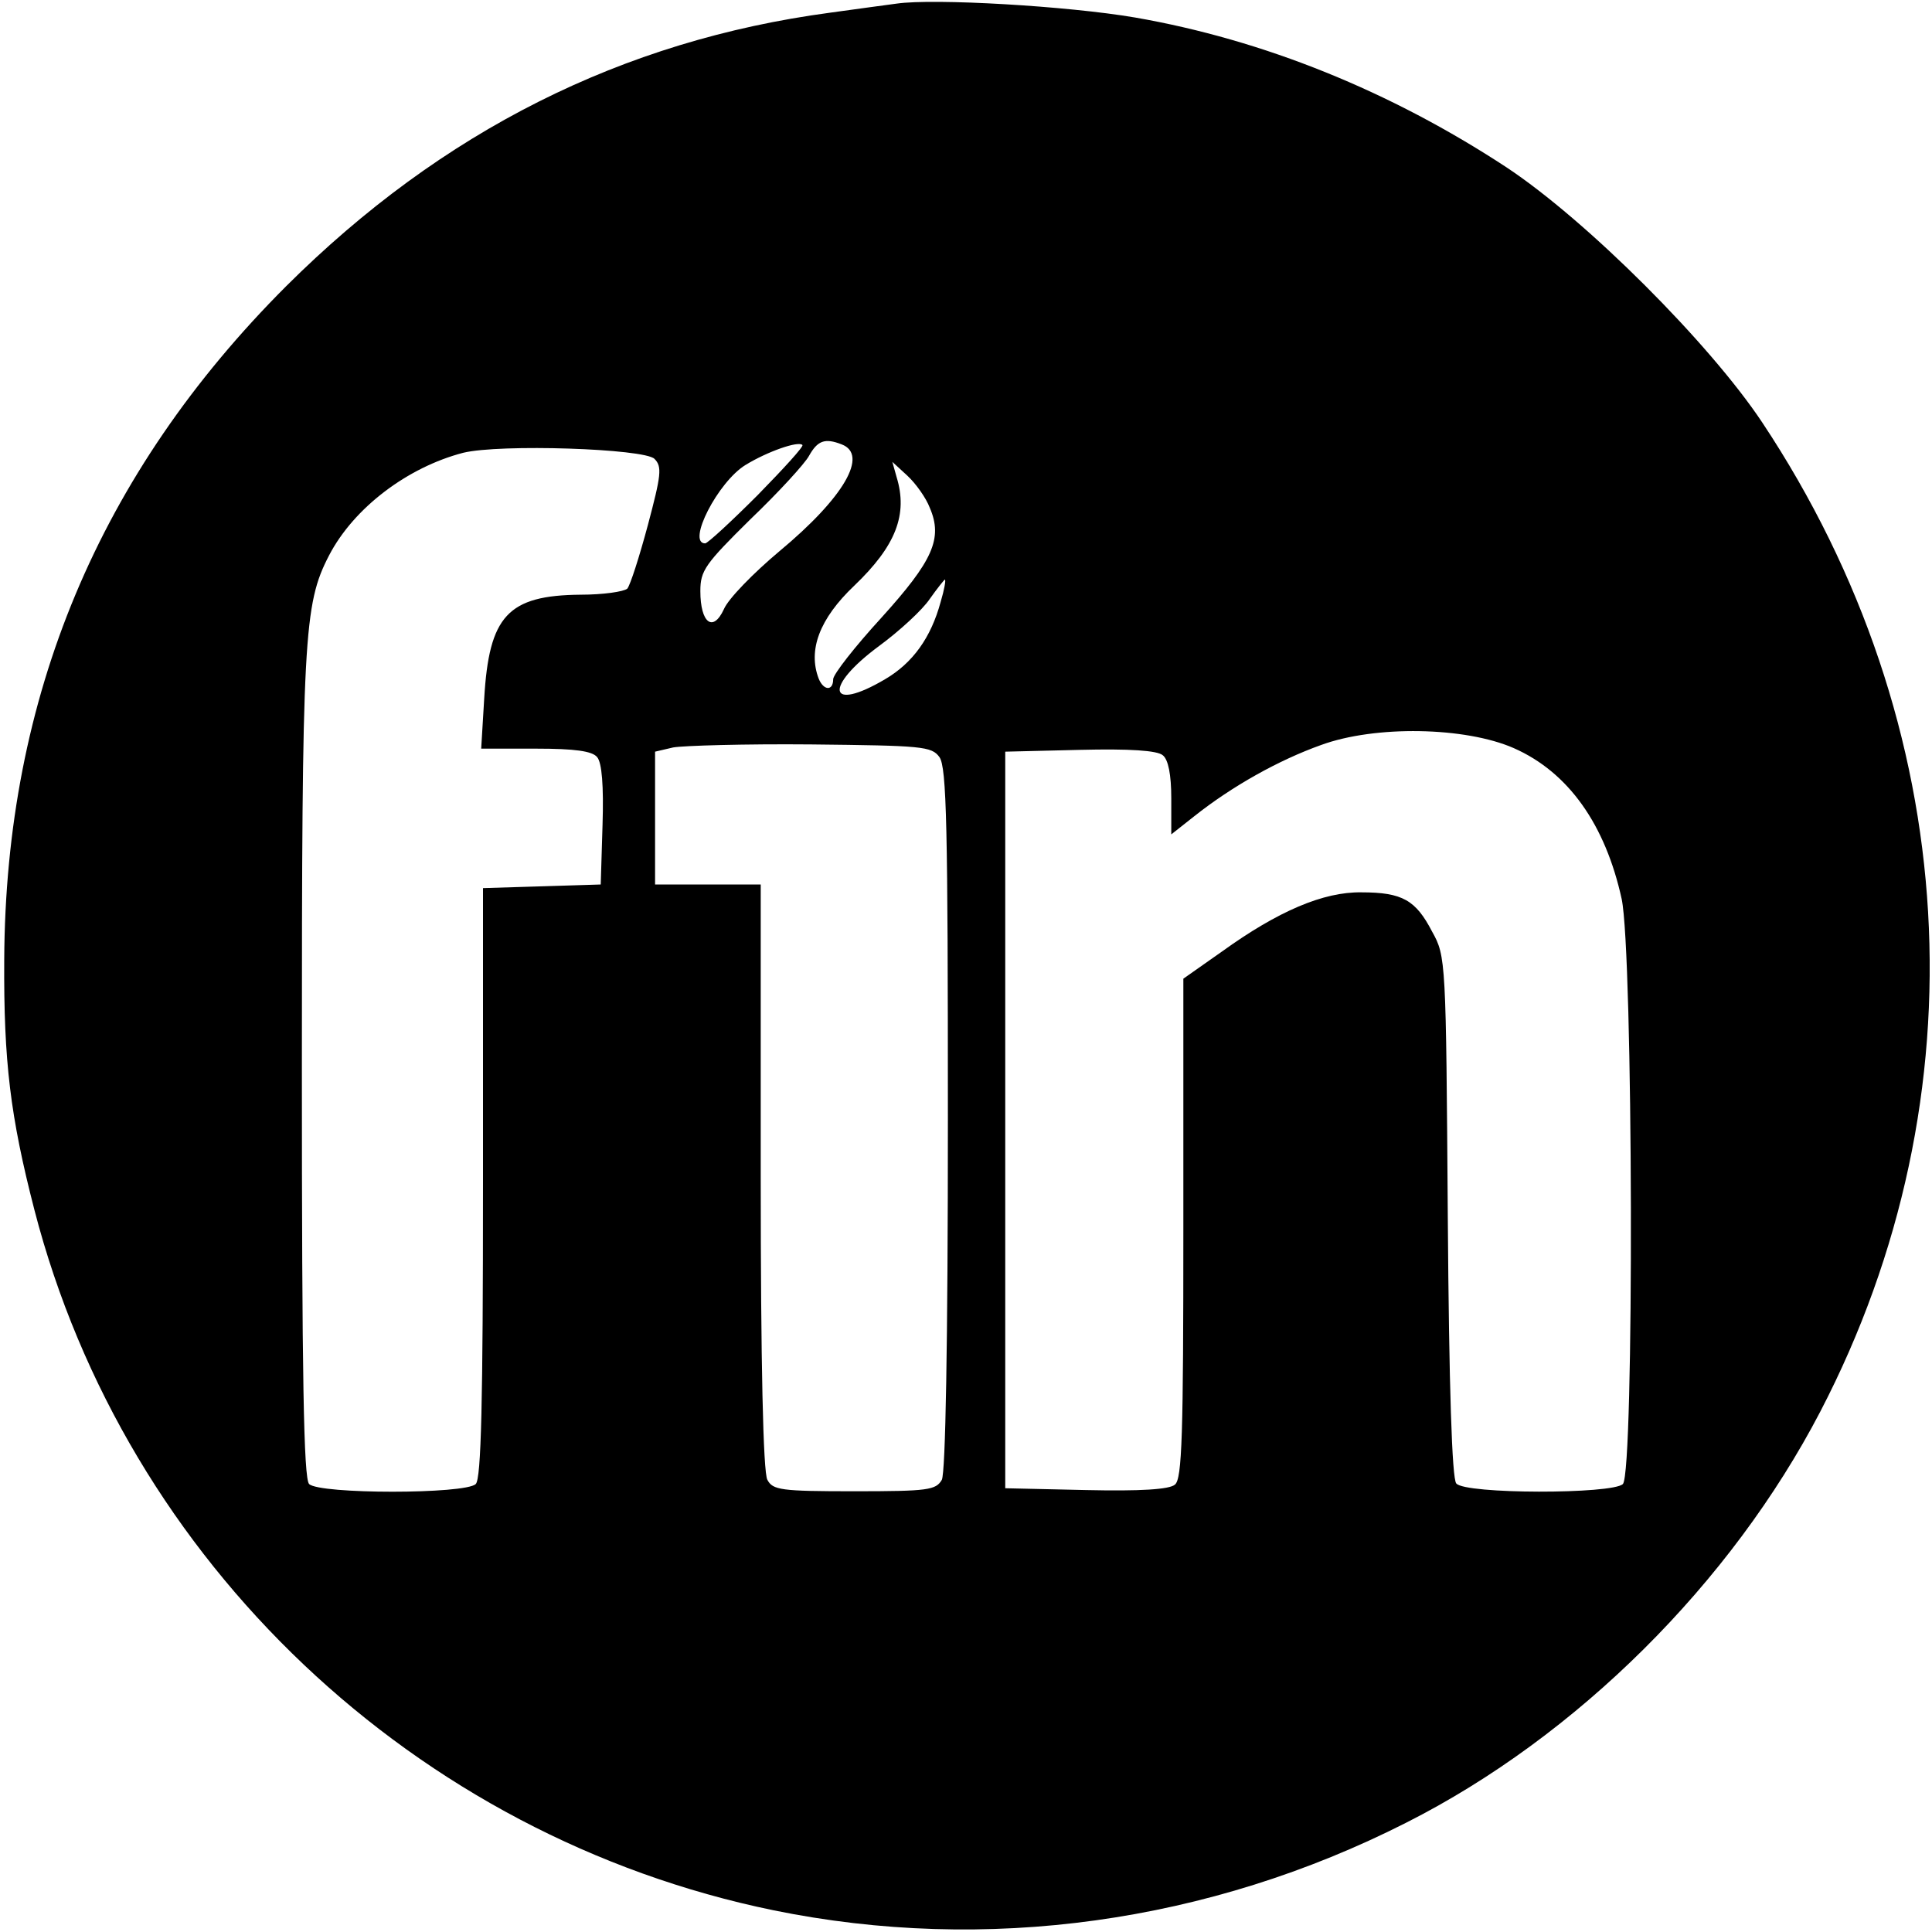
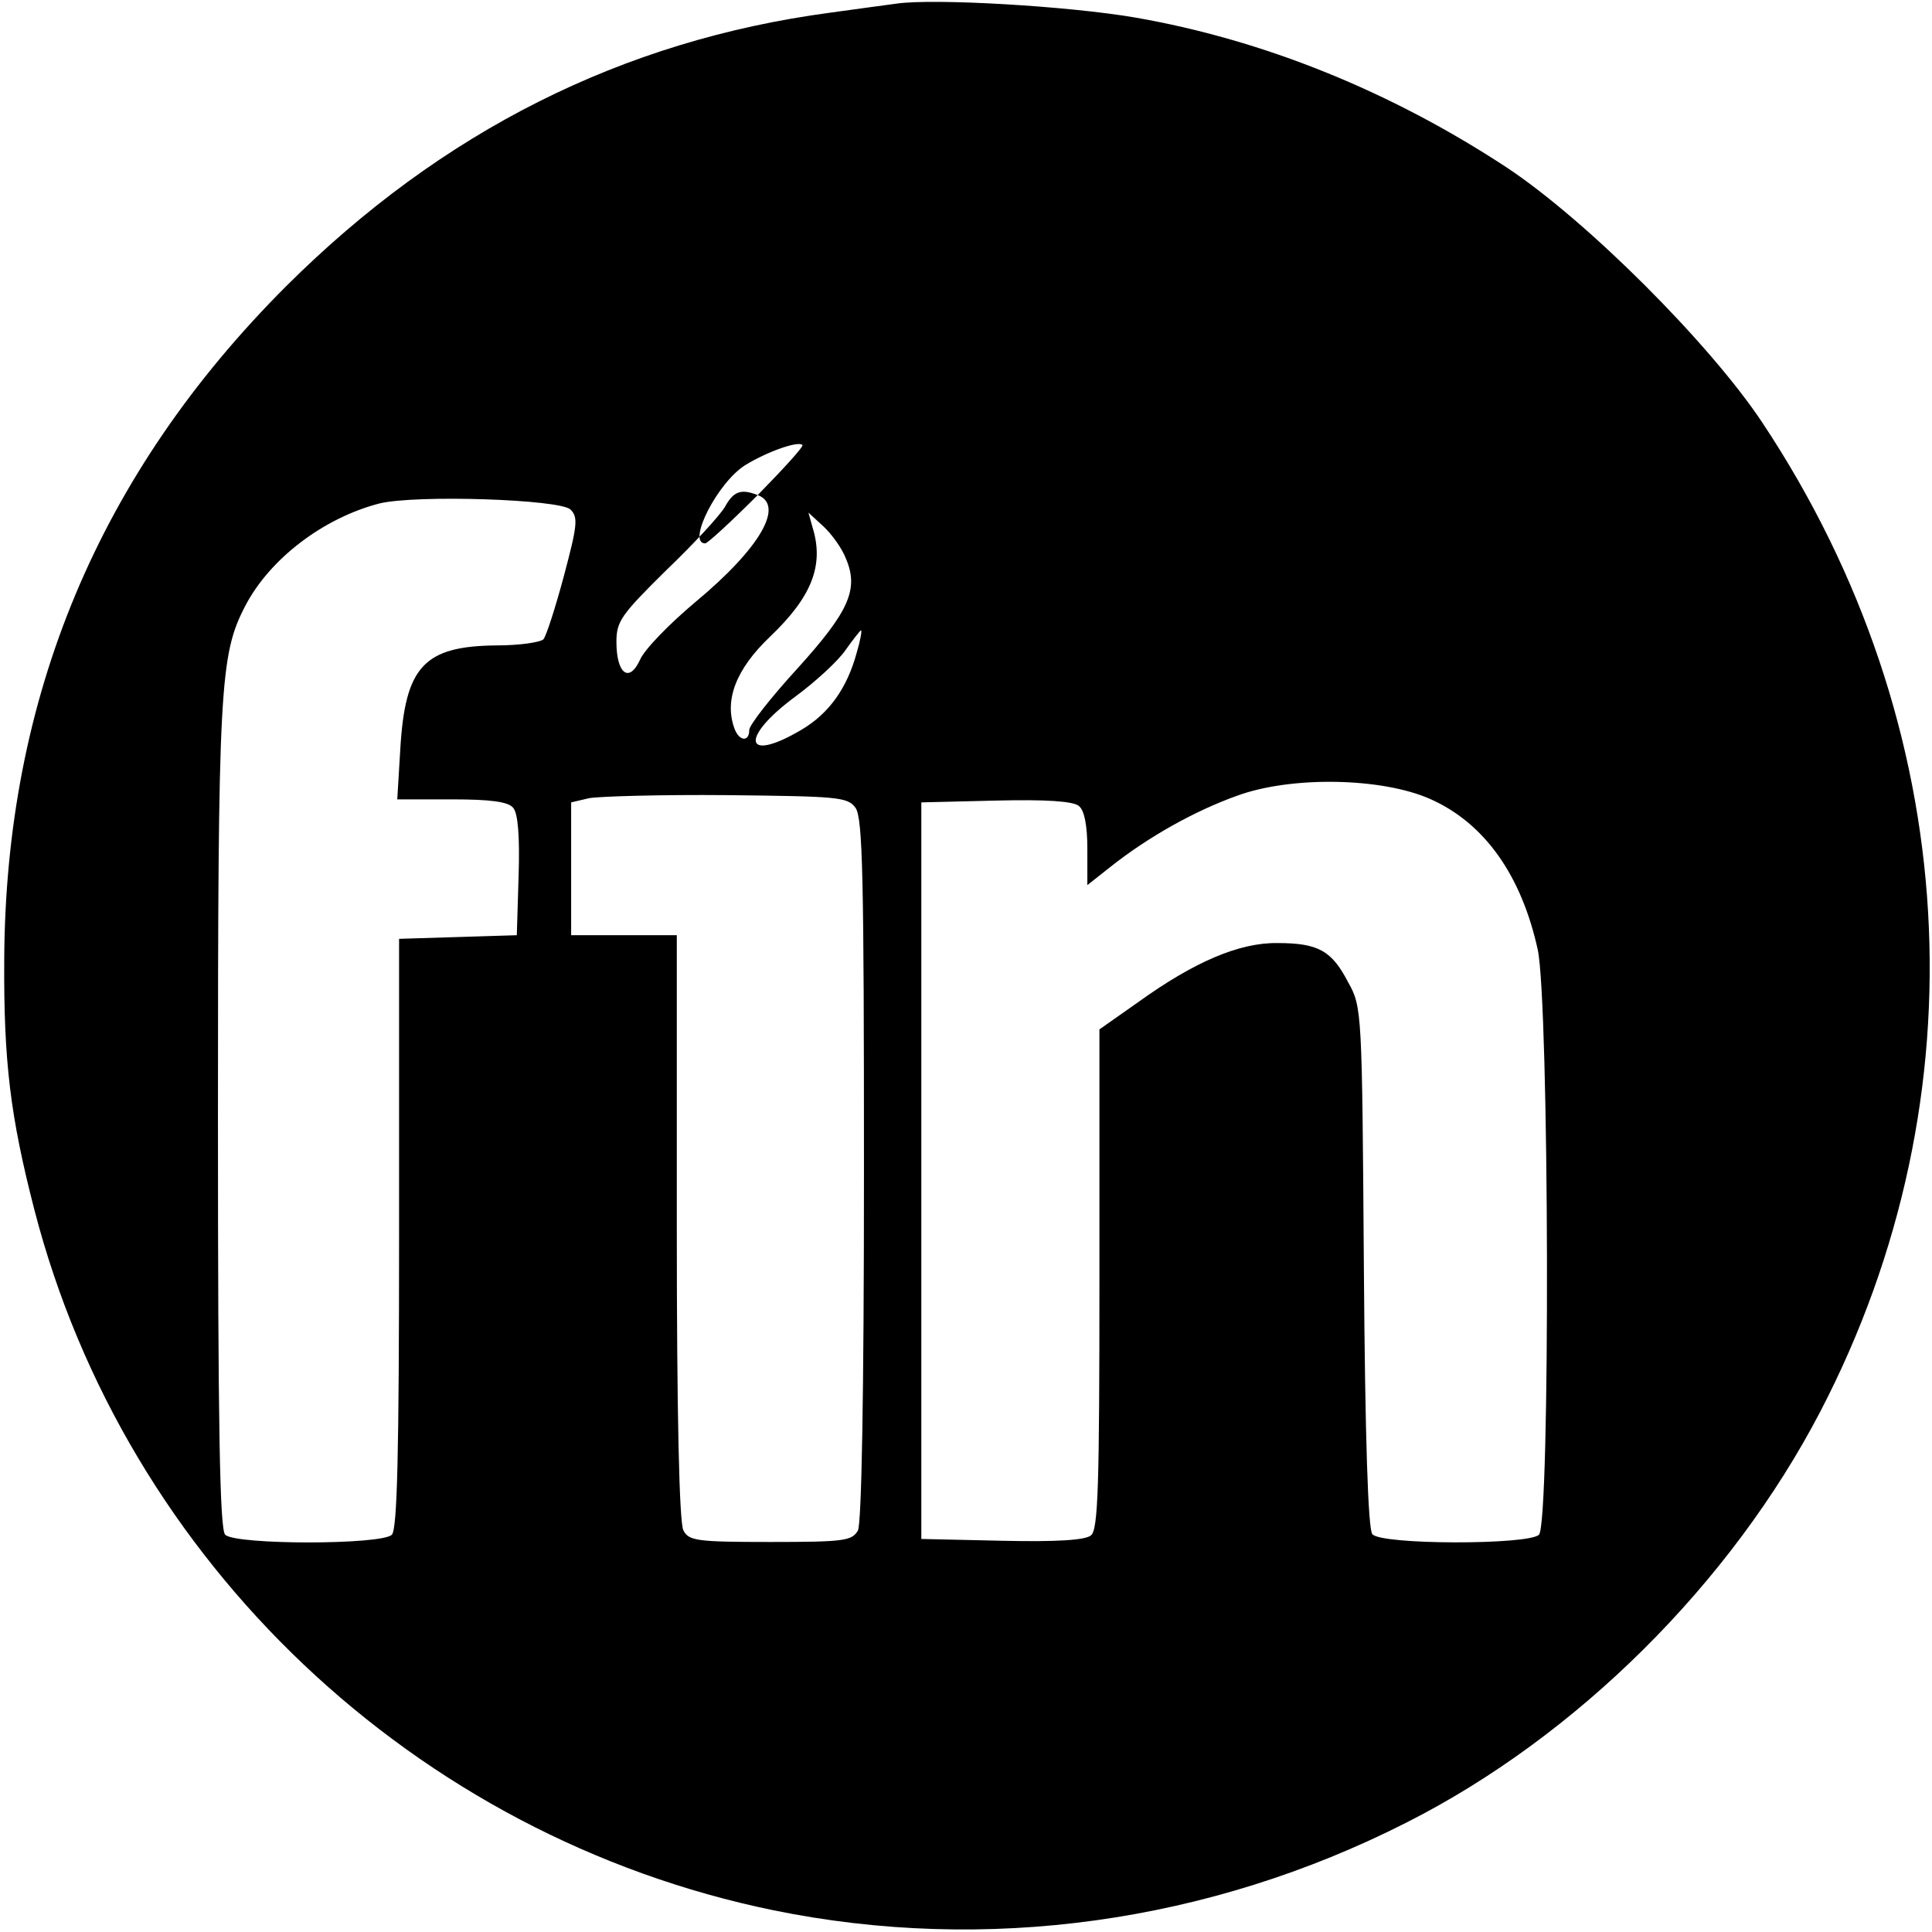
<svg xmlns="http://www.w3.org/2000/svg" version="1.0" width="320pt" height="320pt" viewBox="0 0 320 320" preserveAspectRatio="xMidYMid meet">
  <g transform="translate(0,320) scale(0.1,-0.1)" fill="#000000" stroke="none">
-     <path d="M1485 3194 c-16 -2 -66 -9 -110 -15 -344 -46 -643 -196 -901 -453 -310 -310 -465 -680 -467 -1116 -1 -168 10 -259 50 -414 151 -584 631 -1038 1224 -1160 352 -72 721 -21 1048 145 283 143 538 397 686 681 272 523 236 1138 -96 1638 -87 131 -291 335 -424 423 -192 126 -402 211 -615 248 -111 19 -333 32 -395 23z m-230 -814 c-44 -44 -83 -80 -87 -80 -31 0 21 102 67 130 36 22 87 40 94 33 3 -2 -31 -39 -74 -83z m139 84 c45 -17 4 -88 -103 -177 -43 -36 -85 -79 -92 -96 -18 -39 -39 -23 -39 30 0 34 8 45 83 119 46 44 90 92 97 105 14 25 26 30 54 19z m-310 -24 c13 -13 11 -27 -11 -110 -14 -52 -29 -99 -34 -105 -6 -5 -40 -10 -77 -10 -121 -1 -152 -35 -160 -172 l-5 -83 91 0 c64 0 93 -4 101 -14 8 -9 11 -48 9 -112 l-3 -99 -97 -3 -98 -3 0 -487 c0 -366 -3 -491 -12 -500 -17 -17 -259 -17 -276 0 -9 9 -12 176 -12 692 0 712 3 765 45 846 41 79 130 146 222 170 61 15 300 7 317 -10z m456 -81 c22 -51 5 -88 -80 -182 -44 -48 -80 -94 -80 -102 0 -20 -16 -19 -24 1 -18 47 1 99 59 154 69 66 89 118 70 180 l-7 25 25 -23 c14 -13 31 -37 37 -53z m18 -156 c-16 -59 -46 -101 -92 -128 -95 -56 -102 -13 -10 55 34 25 72 60 84 78 12 17 24 32 25 32 2 0 -1 -17 -7 -37z m949 -242 c91 -40 152 -127 179 -250 19 -89 21 -950 2 -969 -17 -17 -262 -17 -276 1 -7 8 -12 158 -14 442 -3 424 -3 431 -26 472 -27 52 -49 65 -117 65 -63 1 -138 -31 -231 -98 l-64 -45 0 -413 c0 -341 -2 -416 -14 -425 -9 -8 -57 -11 -147 -9 l-134 3 0 610 0 610 124 3 c82 2 128 -1 137 -9 9 -7 14 -32 14 -71 l0 -60 38 30 c63 50 140 93 210 118 90 33 239 30 319 -5z m-951 -15 c12 -17 14 -115 14 -599 0 -379 -4 -585 -10 -598 -10 -17 -22 -19 -145 -19 -122 0 -135 2 -144 19 -7 12 -11 194 -11 502 l0 484 -87 0 -88 0 0 110 0 110 30 7 c17 3 119 6 228 5 184 -2 200 -3 213 -21z" />
+     <path d="M1485 3194 c-16 -2 -66 -9 -110 -15 -344 -46 -643 -196 -901 -453 -310 -310 -465 -680 -467 -1116 -1 -168 10 -259 50 -414 151 -584 631 -1038 1224 -1160 352 -72 721 -21 1048 145 283 143 538 397 686 681 272 523 236 1138 -96 1638 -87 131 -291 335 -424 423 -192 126 -402 211 -615 248 -111 19 -333 32 -395 23z m-230 -814 c-44 -44 -83 -80 -87 -80 -31 0 21 102 67 130 36 22 87 40 94 33 3 -2 -31 -39 -74 -83z c45 -17 4 -88 -103 -177 -43 -36 -85 -79 -92 -96 -18 -39 -39 -23 -39 30 0 34 8 45 83 119 46 44 90 92 97 105 14 25 26 30 54 19z m-310 -24 c13 -13 11 -27 -11 -110 -14 -52 -29 -99 -34 -105 -6 -5 -40 -10 -77 -10 -121 -1 -152 -35 -160 -172 l-5 -83 91 0 c64 0 93 -4 101 -14 8 -9 11 -48 9 -112 l-3 -99 -97 -3 -98 -3 0 -487 c0 -366 -3 -491 -12 -500 -17 -17 -259 -17 -276 0 -9 9 -12 176 -12 692 0 712 3 765 45 846 41 79 130 146 222 170 61 15 300 7 317 -10z m456 -81 c22 -51 5 -88 -80 -182 -44 -48 -80 -94 -80 -102 0 -20 -16 -19 -24 1 -18 47 1 99 59 154 69 66 89 118 70 180 l-7 25 25 -23 c14 -13 31 -37 37 -53z m18 -156 c-16 -59 -46 -101 -92 -128 -95 -56 -102 -13 -10 55 34 25 72 60 84 78 12 17 24 32 25 32 2 0 -1 -17 -7 -37z m949 -242 c91 -40 152 -127 179 -250 19 -89 21 -950 2 -969 -17 -17 -262 -17 -276 1 -7 8 -12 158 -14 442 -3 424 -3 431 -26 472 -27 52 -49 65 -117 65 -63 1 -138 -31 -231 -98 l-64 -45 0 -413 c0 -341 -2 -416 -14 -425 -9 -8 -57 -11 -147 -9 l-134 3 0 610 0 610 124 3 c82 2 128 -1 137 -9 9 -7 14 -32 14 -71 l0 -60 38 30 c63 50 140 93 210 118 90 33 239 30 319 -5z m-951 -15 c12 -17 14 -115 14 -599 0 -379 -4 -585 -10 -598 -10 -17 -22 -19 -145 -19 -122 0 -135 2 -144 19 -7 12 -11 194 -11 502 l0 484 -87 0 -88 0 0 110 0 110 30 7 c17 3 119 6 228 5 184 -2 200 -3 213 -21z" />
  </g>
</svg>